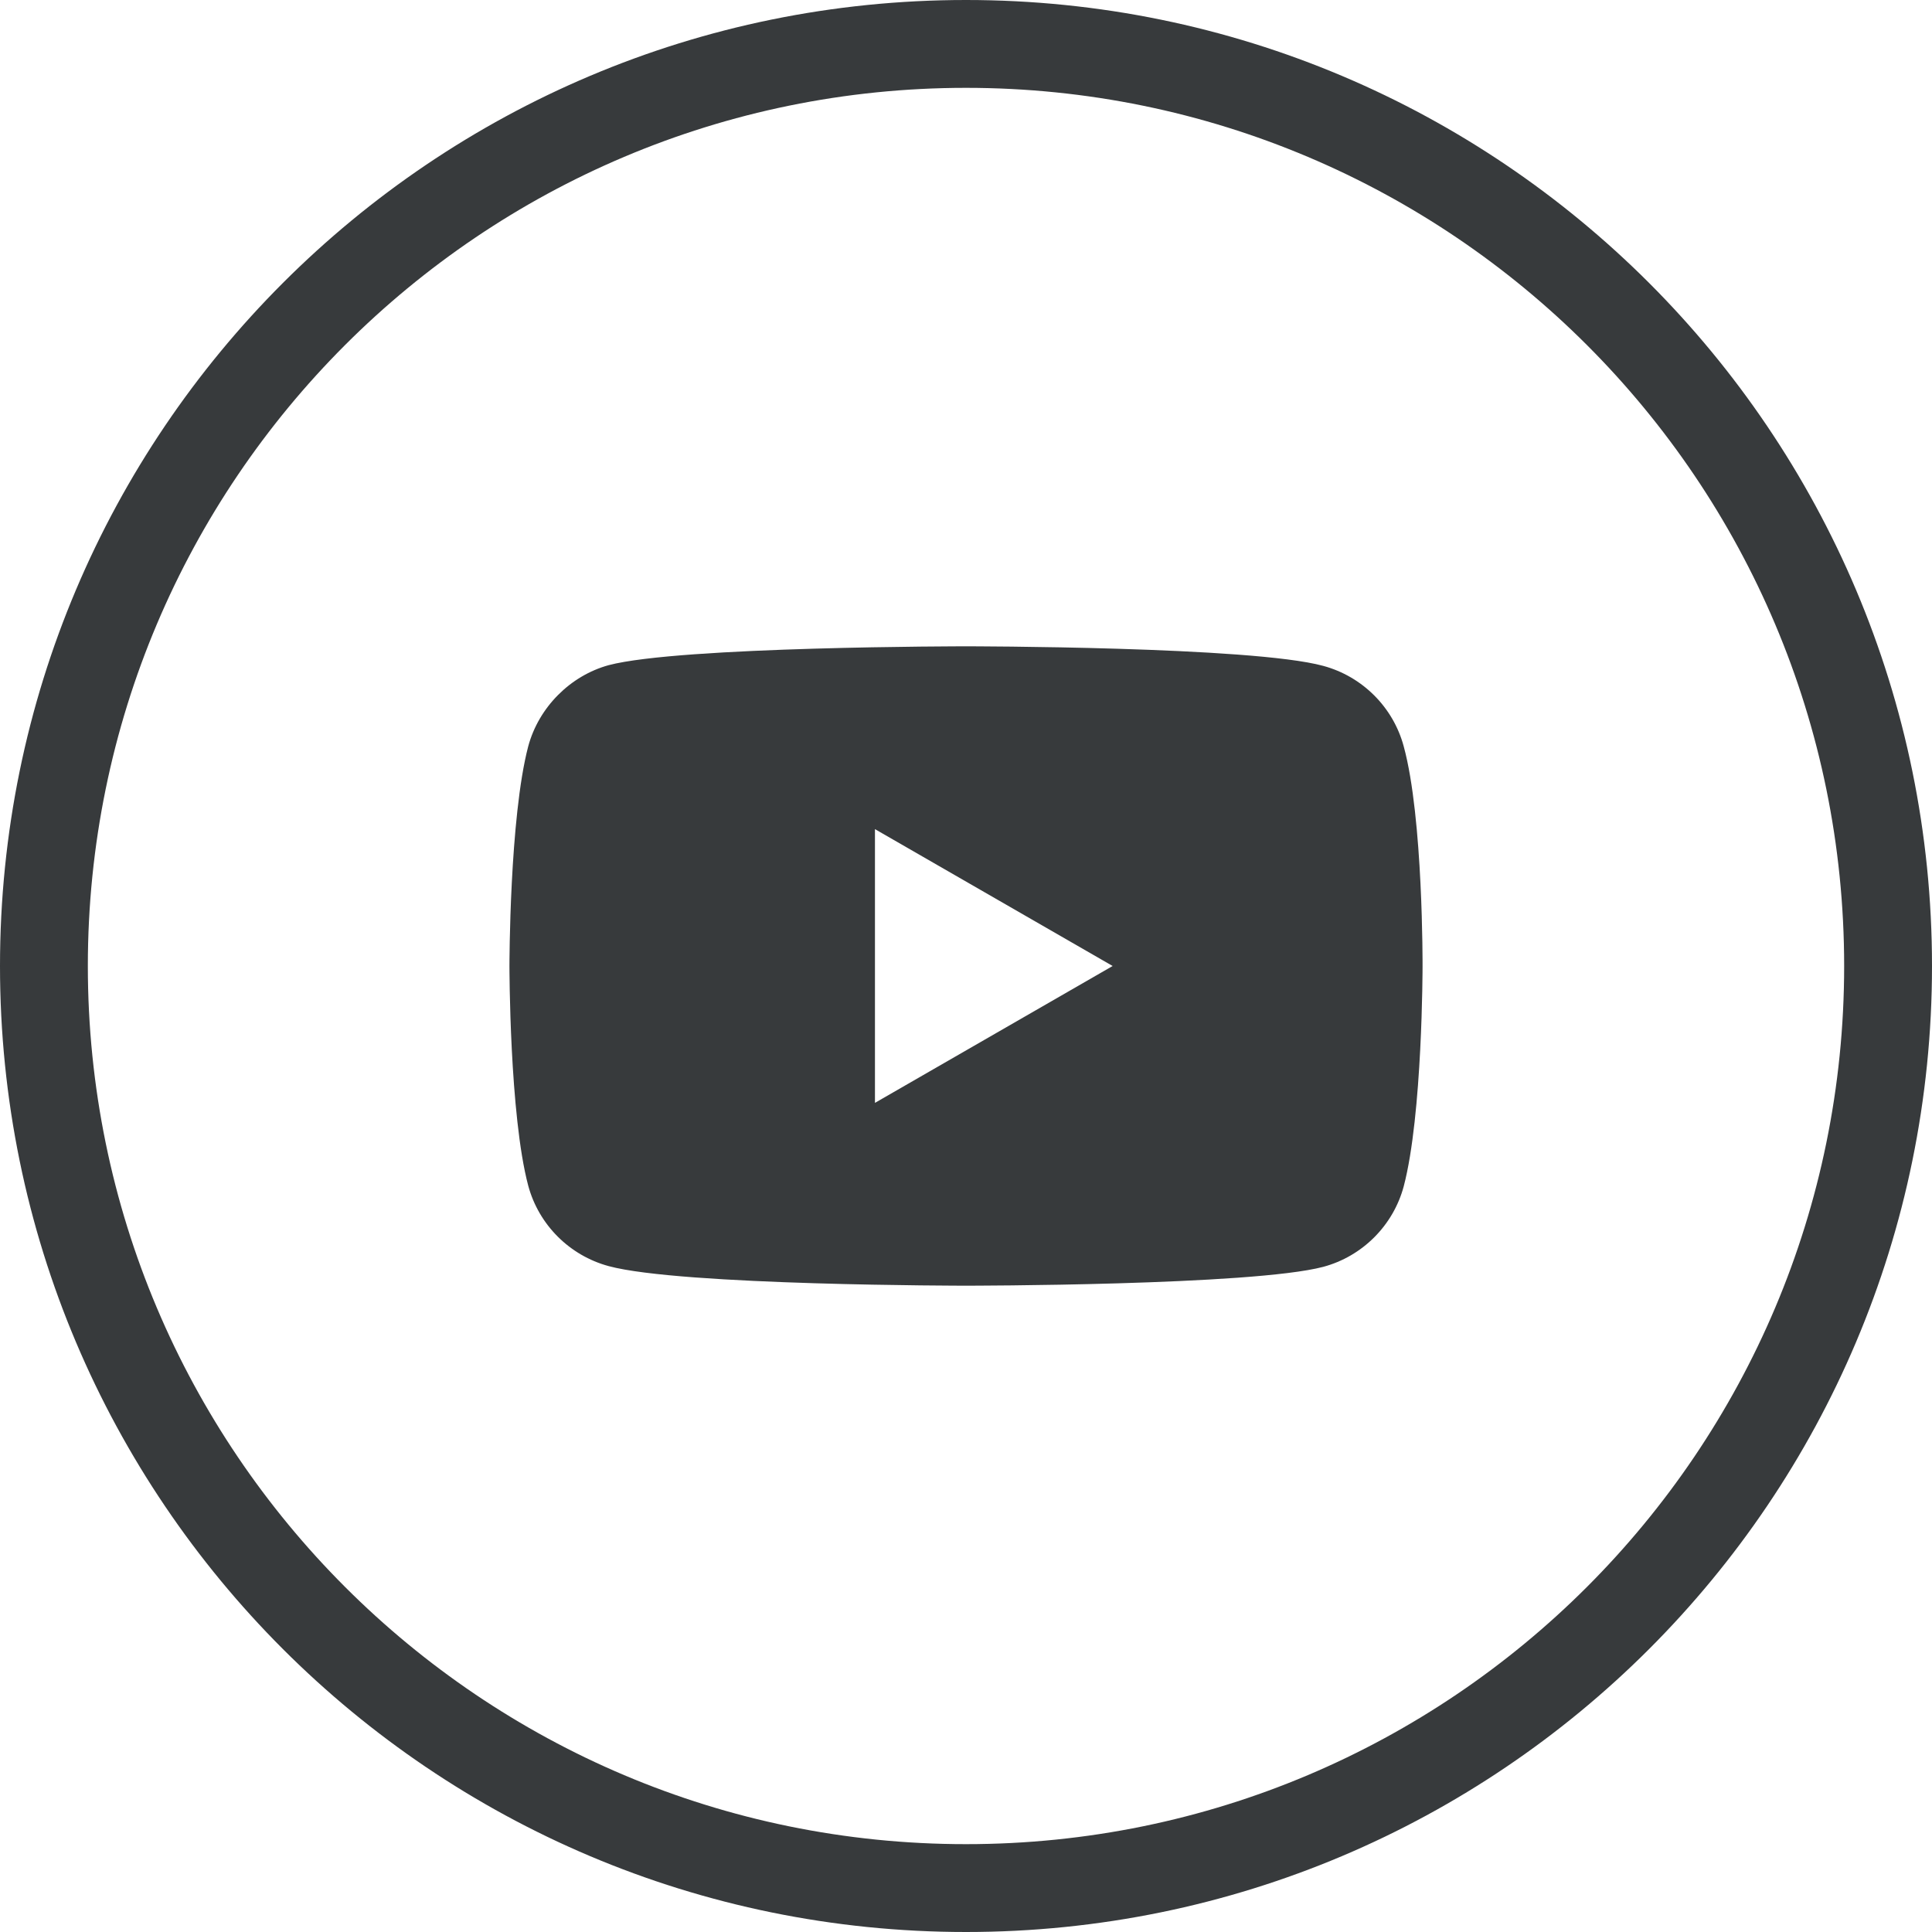
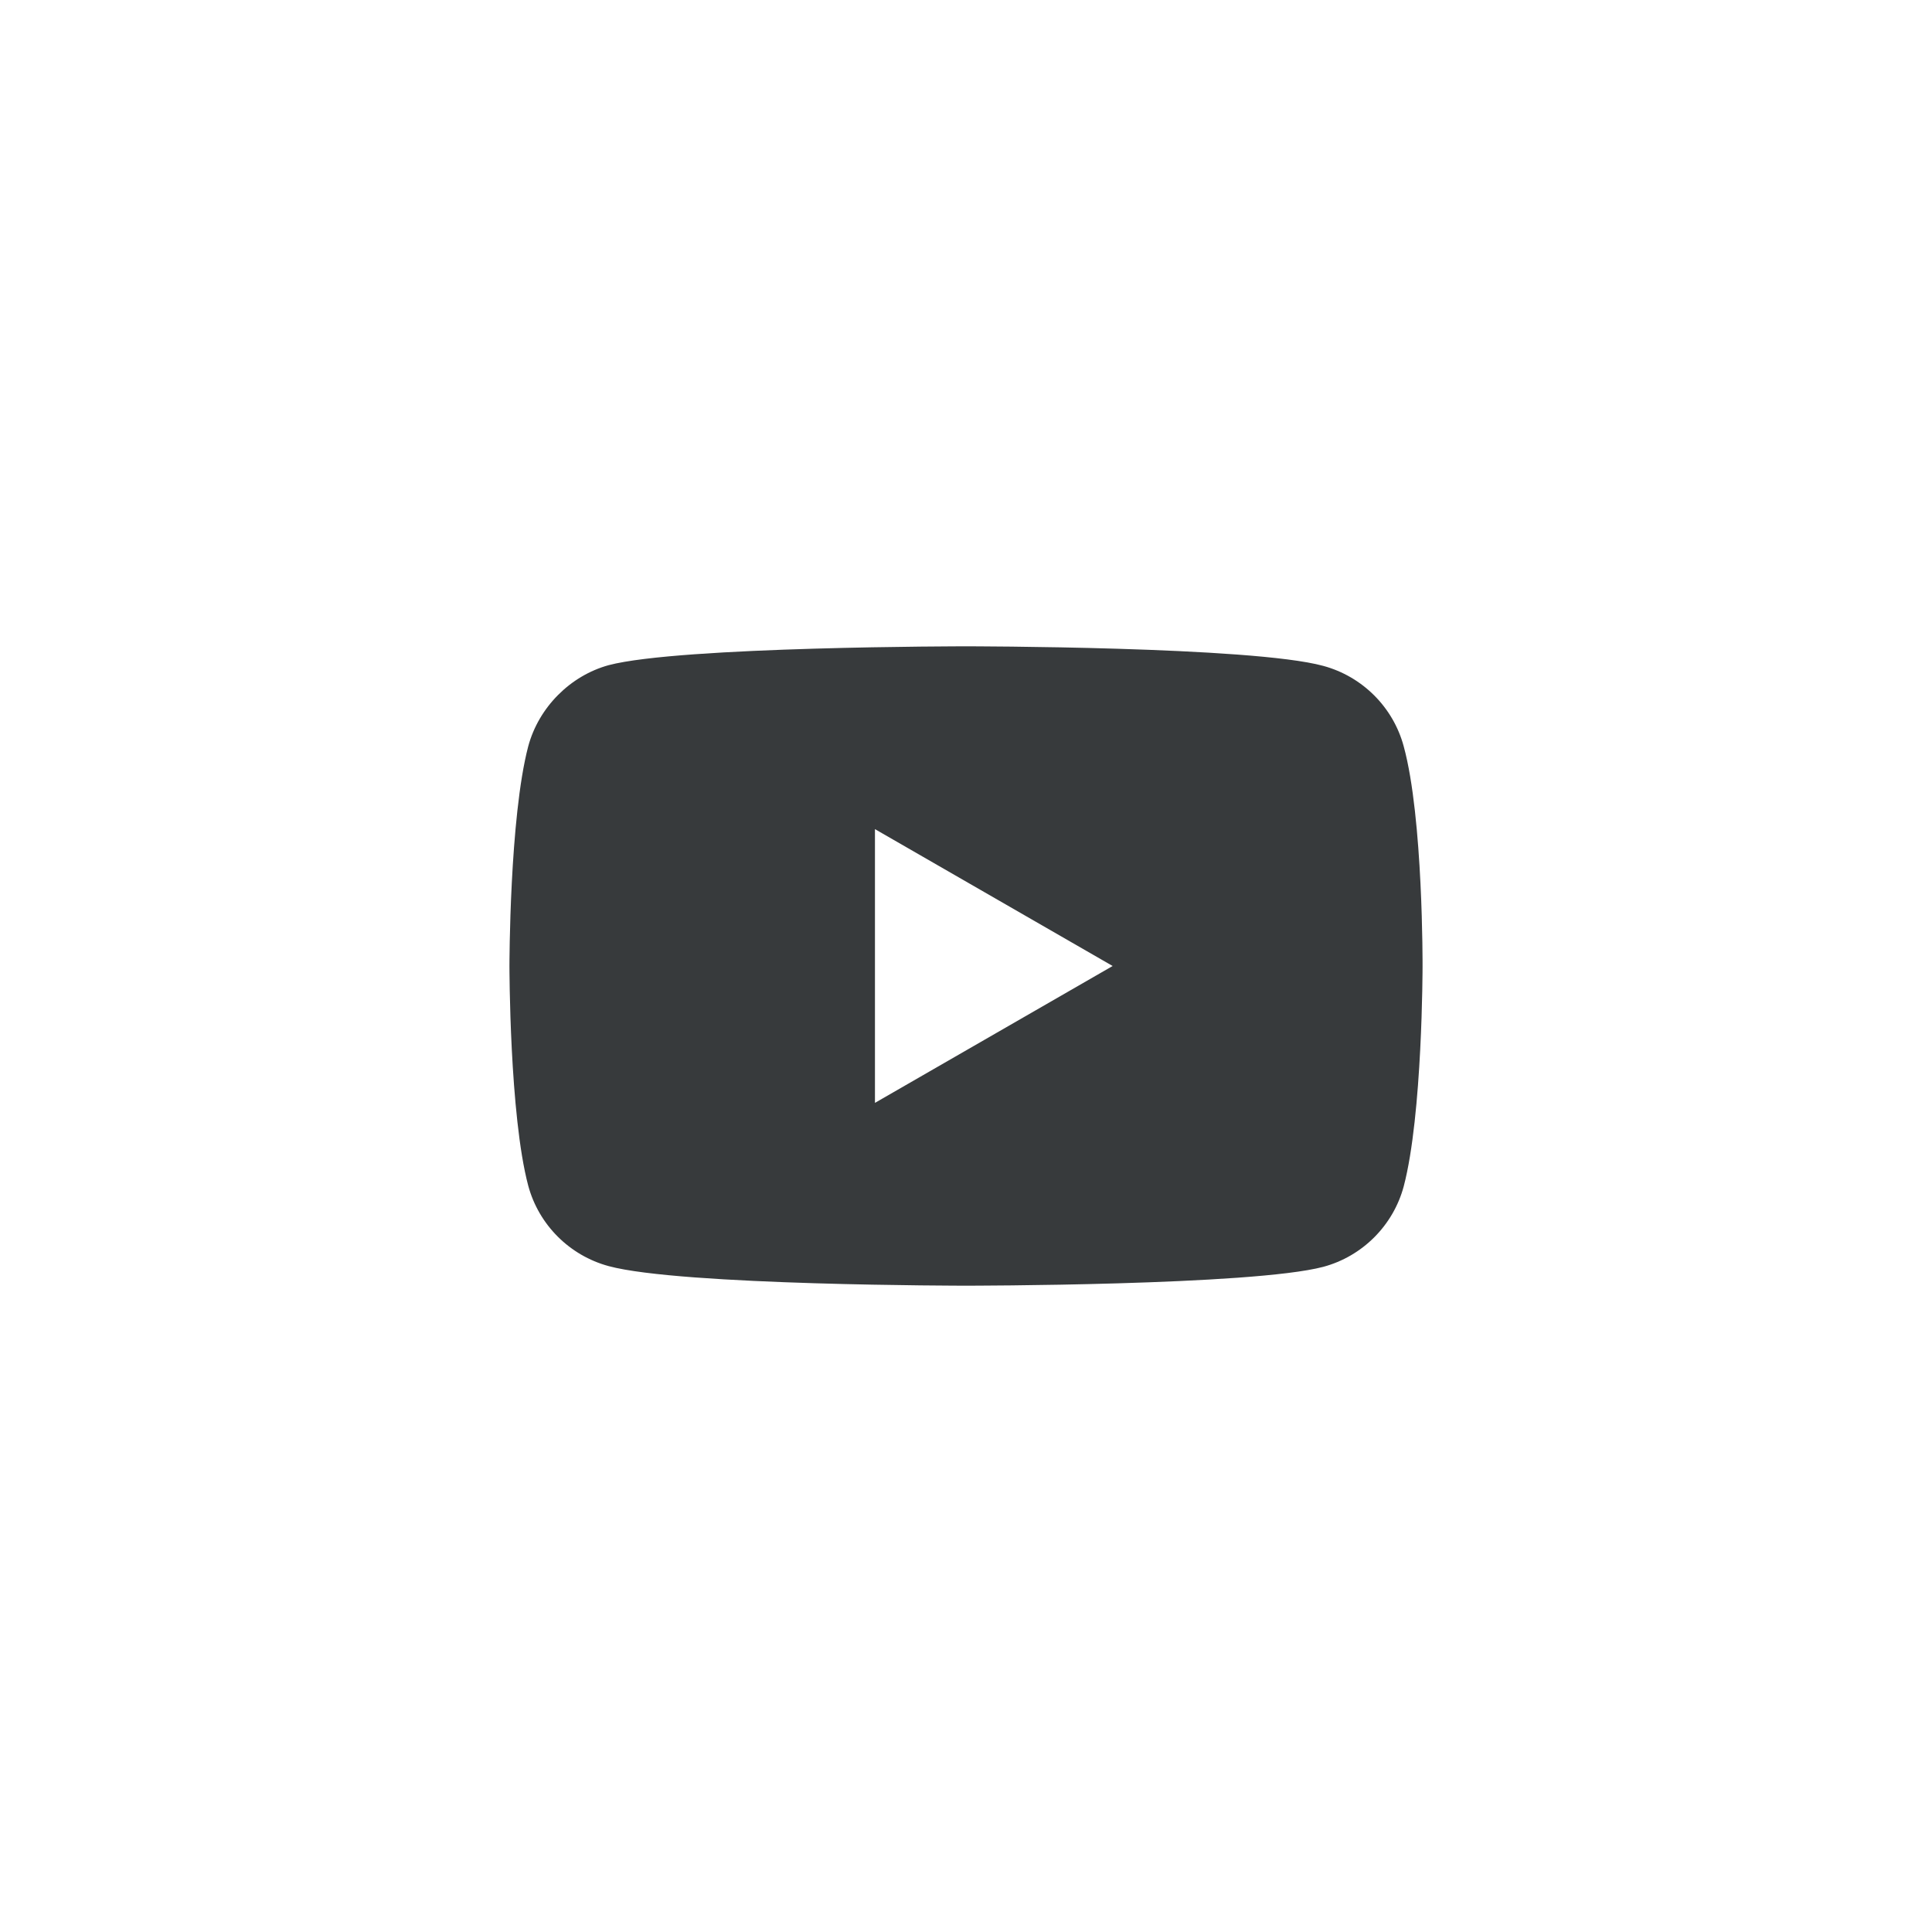
<svg xmlns="http://www.w3.org/2000/svg" width="32" height="32" viewBox="0 0 32 32" fill="none">
-   <path d="M16 0C7.163 0 0 7.163 0 16C0 24.837 7.163 32 16 32C24.837 32 32 24.837 32 16C32 7.163 24.837 0 16 0ZM16 30.545C7.967 30.545 1.455 24.033 1.455 16C1.455 7.967 7.967 1.455 16 1.455C24.033 1.455 30.545 7.967 30.545 16C30.545 24.033 24.033 30.545 16 30.545Z" fill="#373A3C" />
  <path d="M23.25 12.362C23.076 11.714 22.565 11.204 21.917 11.029C20.734 10.705 15.999 10.705 15.999 10.705C15.999 10.705 11.265 10.705 10.082 11.017C9.447 11.191 8.923 11.714 8.749 12.362C8.438 13.546 8.438 16 8.438 16C8.438 16 8.438 18.467 8.749 19.638C8.923 20.286 9.434 20.796 10.082 20.971C11.278 21.295 16 21.295 16 21.295C16 21.295 20.734 21.295 21.917 20.983C22.565 20.809 23.076 20.298 23.25 19.65C23.562 18.467 23.562 16.012 23.562 16.012C23.562 16.012 23.574 13.546 23.25 12.362ZM14.492 18.267V13.733L18.429 16L14.492 18.267Z" fill="#373A3C" />
</svg>